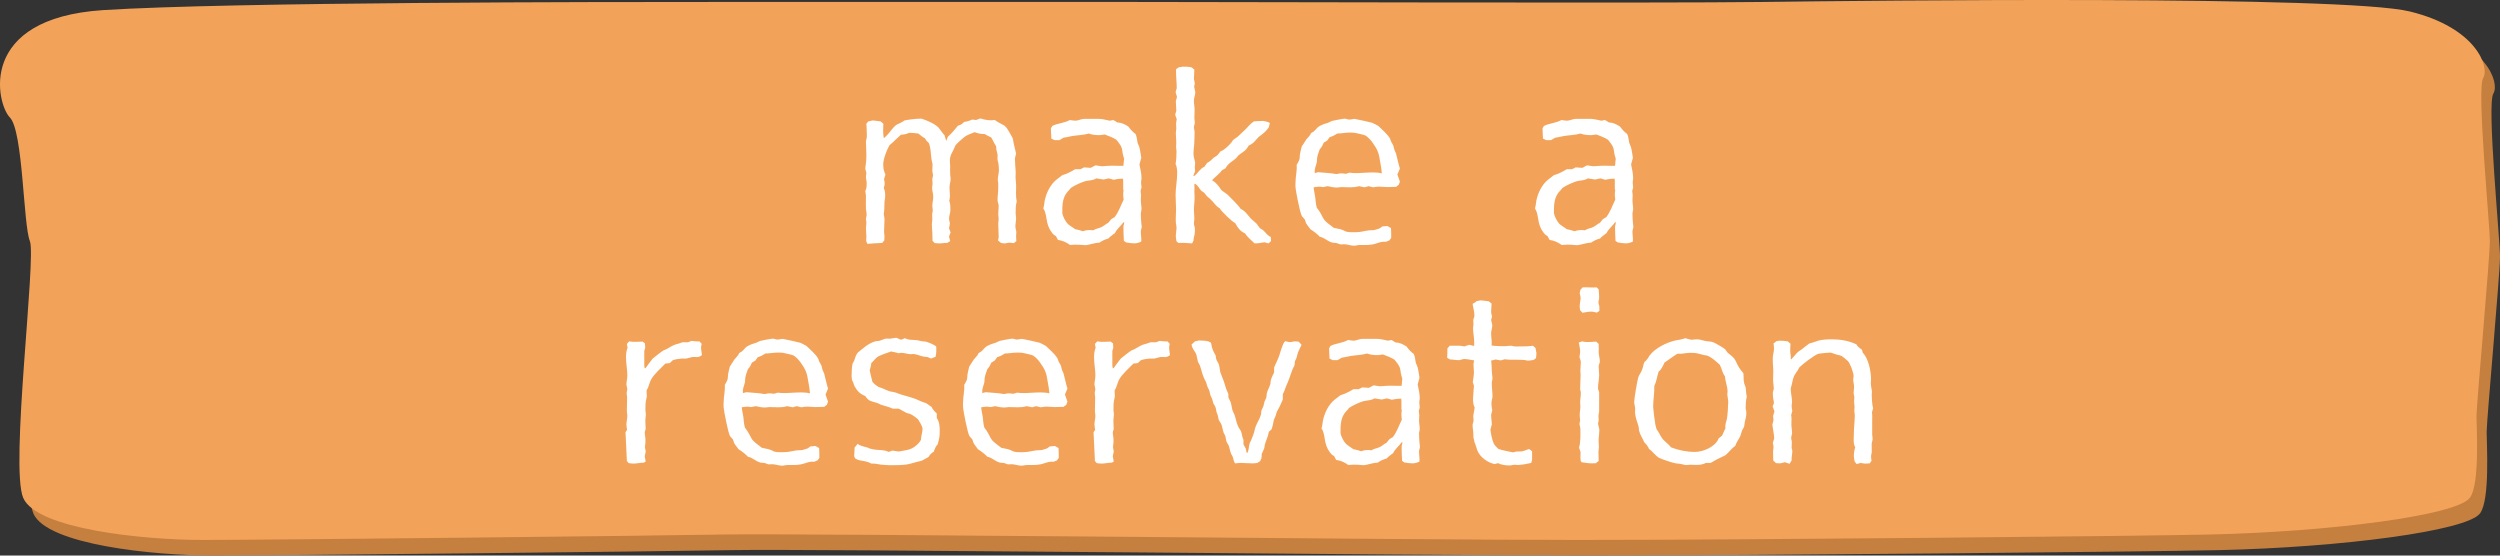
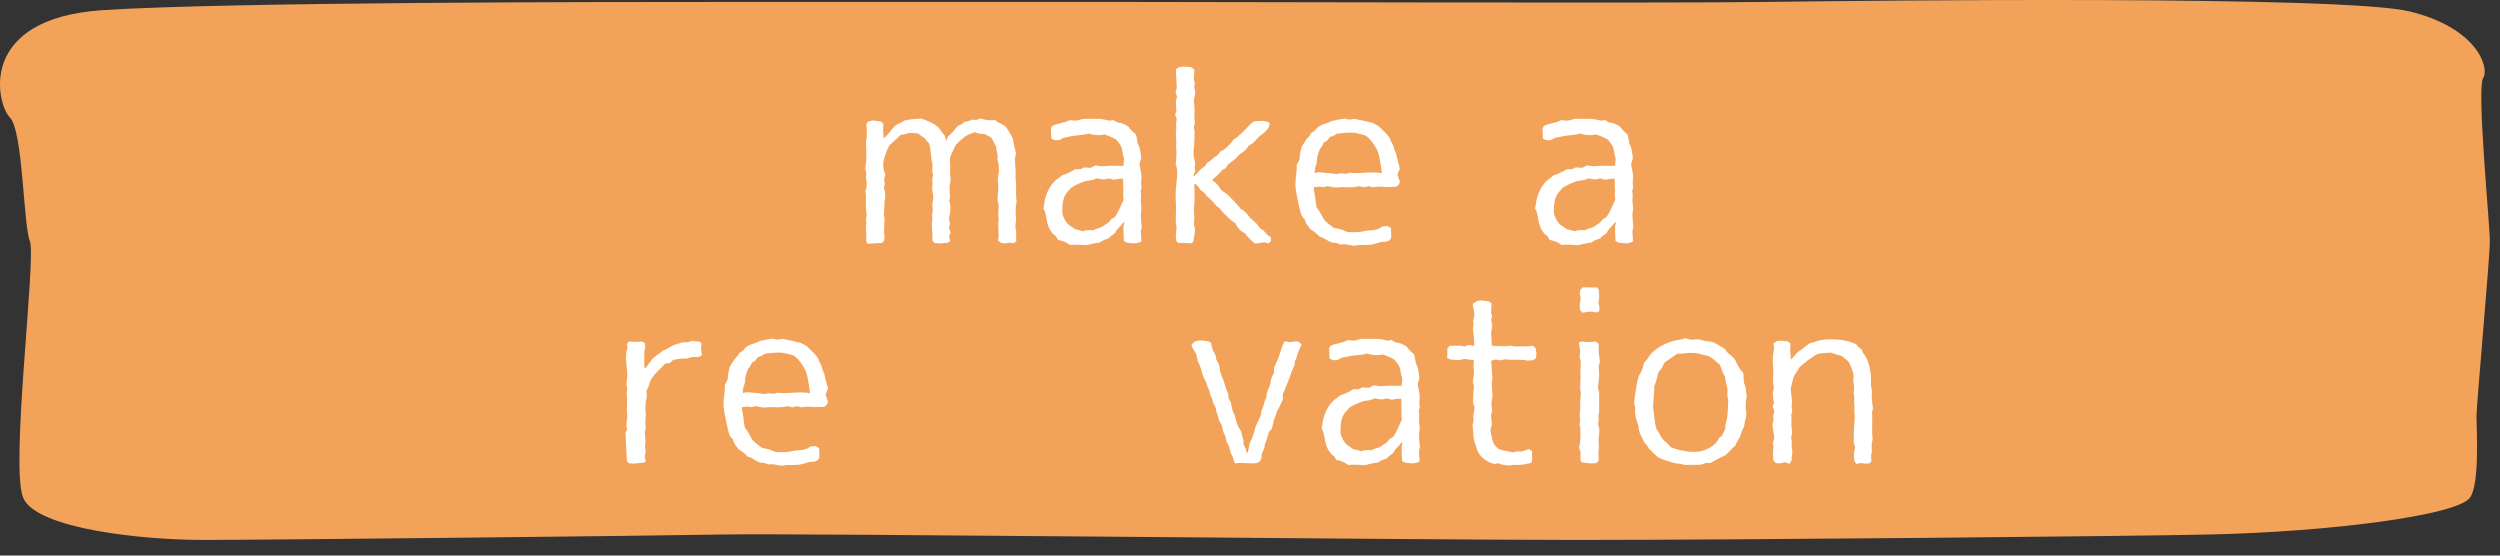
<svg xmlns="http://www.w3.org/2000/svg" id="_フッター" data-name="フッター" width="360" height="80" version="1.1" viewBox="0 0 360 80">
  <rect x="0" y="0" width="360" height="80" fill="#333333" stroke="none" />
-   <path d="M165.124,2.53c13.439,0,74.879.197,90.237,0,15.361-.196,83.518-.978,93.118,1.368,9.6,2.349,11.521,8.021,10.561,9.586s.96,20.933.96,23.475-1.921,23.477-1.921,25.237.5,9.805-.96,11.738c-1.92,2.544-20.161,4.891-37.439,5.281-10.495.239-67.198.784-91.198.784s-112.318-.979-122.878-.784c-10.559.197-66.237.784-74.88.784s-23.998-1.565-25.919-6.065c-1.919-4.499,1.921-34.626.961-36.975-.961-2.345-.961-15.845-2.881-17.8C.966,17.203-1.91,4.877,16.328,3.703c18.237-1.172,72.957-1.172,87.358-1.172h61.438Z" fill="#c5803f" stroke-width="0" />
  <path d="M163.66.283c13.439,0,74.879.197,90.237,0,15.361-.196,83.518-.978,93.118,1.368,9.6,2.349,11.521,8.021,10.561,9.586-.96,1.565.96,20.933.96,23.475s-1.921,23.477-1.921,25.237.5,9.805-.96,11.738c-1.92,2.544-20.161,4.891-37.439,5.281-10.495.239-67.198.784-91.198.784s-112.318-.979-122.878-.784c-10.559.197-66.237.784-74.88.784s-23.998-1.565-25.919-6.065c-1.919-4.499,1.921-34.626.961-36.975-.961-2.345-.961-15.845-2.881-17.8C-.497,14.955-3.373,2.63,14.864,1.455,33.101.283,87.821.283,102.223.283h61.438Z" fill="#f3a359" stroke-width="0" />
  <g>
    <path d="M125.057,17.48c.066,0,.561-.132.561-.132.363,0,.791.099,1.188.132l.395.33c-.033.659-.066,1.417.066,2.077.033,0,.066-.033.066-.033.197-.198.395-.362.561-.561.395-.428.725-1.021,1.252-1.351.361-.198.725-.296,1.088-.593.855-.165,1.646-.264,2.471-.264.791.264,1.912.725,2.473,1.318.264.33.527.758.824,1.055l.297.956-.033-.132.23-.594c.527-.461.988-1.021,1.449-1.582l.496-.197.428-.363c.363-.033.791-.165,1.121-.33l.561.066.625-.231c.66.231,1.385.33,2.076.231.43.33.957.56,1.418.824l.33.363c.064.066.824,1.384.824,1.417.064.197.098.494.131.692l.363,1.549c-.033.065-.166.659-.166.692,0,.593.066,1.187.1,1.813.033.362-.033.758,0,1.153,0,.264.066.494.066.758.033.824-.1,1.681.098,2.439-.164.56-.164,1.187-.164,1.747,0,.231.066.461.066.692,0,.396-.1.791-.1,1.22,0,.23.1.494.133.725,0,.231-.033.461-.033.692s.033.429.033.659l-.363.297c-.197-.033-.428-.066-.627-.066-.23,0-.494.099-.691.099-.164,0-.363-.033-.527-.066l-.428-.362c.031-.165.098-.33.098-.494,0-.659-.066-1.286-.066-1.945,0-.231.066-.461.066-.659,0-.231-.066-.428-.066-.659,0-.428.066-.791.066-1.219,0-.264-.164-.561-.164-.824,0-.561.098-1.153.098-1.714v-.692c0-.197-.064-.329-.064-.527,0-.461.164-.956.164-1.384,0-.297-.033-.626-.066-.923-.033-.198-.098-.363-.131-.561-.033-.23.033-.527,0-.758-.066-.396-.23-.726-.197-1.187-.297-.396-.43-.857-.727-1.286-.328-.132-.625-.33-.955-.495-.428.033-1.021-.099-1.418-.264-.264.099-1.088.429-1.285.561-.23.132-1.385,1.153-1.482,1.352l-.363.791c-.164.264-.33.626-.395.956-.1.428,0,.857,0,1.286,0,.396-.033.758,0,1.153,0,.198.064.429.064.626,0,.396-.164.824-.164,1.253s.066.824.066,1.252c0,.198-.066.495-.1.659.166.429.166.857.166,1.286s-.199.89-.199,1.318c0,.165.1.461.133.659l-.133.692.23.594-.23.593.166.659-.43.264c-.361-.033-.725.066-1.088.066-.197,0-.461-.033-.691-.033l-.33-.33c-.033-.396,0-.824-.033-1.252-.031-.396-.064-.758-.064-1.153,0-.264.064-.495.064-.726,0-.197-.031-.428-.031-.626s.098-.461.098-.659-.066-.396-.066-.626c0-.429.133-.857.133-1.286,0-.461-.164-.89-.164-1.351,0-.165.064-.33.064-.495,0-.264-.033-.461-.033-.725,0-.165.1-.396.1-.561,0-.197-.1-.428-.1-.593,0-.297.033-.594.033-.89,0-.231-.098-.461-.131-.692-.133-.791-.1-1.681-.396-2.439-.197-.165-.428-.428-.561-.692-.361-.198-.691-.461-.955-.692-.461-.066-.922-.099-1.352-.099-.297.165-.791.264-1.152.264-.561.495-1.088,1.055-1.648,1.516-.363.593-.791,1.747-.891,2.439-.033.165,0,.428,0,.626,0,.362.133.824.297,1.153l-.197.692c.033.197.098.396.098.593s-.098.495-.131.692c.197.362.197.791.197,1.22,0,.23-.066.494-.098.692-.033.428,0,.824-.033,1.219,0,.198-.066.363-.066.561,0,.23.1.527.1.758,0,.594-.066,1.253-.066,1.846,0,.198.066.429.066.626s-.033.396-.033.593l-.297.362c-.693.033-1.418.066-2.143.132l-.164-.428c0-.231.031-.396.031-.626,0-.396-.064-.791-.064-1.153,0-.297.064-.561.064-.857,0-.165-.064-.33-.064-.461,0-.23.098-.461.098-.692,0-.264-.064-.527-.098-.758-.033-.659,0-1.285,0-1.912,0-.231-.066-.495-.1-.725.23-.362.197-.824.197-1.285,0-.198-.098-.462-.098-.692,0-.198.033-.429.064-.626l-.164-.594c.1-.692.164-1.285.164-1.978,0-.626-.064-1.252-.064-1.878,0-.264.131-.56.131-.824,0-.594-.033-1.22-.066-1.813l.297-.363v.033Z" fill="#fff" stroke-width="0" />
    <path d="M161.873,22.852c-.494-1.45.064-1.318-1.121-2.735-.494-.33-1.121-.527-1.682-.758-.197.033-.494.099-.725.099-.527,0-1.055-.033-1.549-.23-.758.23-1.615.23-2.406.362-.428.066-.824.198-1.219.23l-.627.363h-.691l-.463-.231-.064-1.45.197-.362c.758-.396,1.713-.396,2.537-.857.23.033.561.099.791.099.396,0,.857-.264,1.254-.264h2.141c.496,0,1.055.165,1.551.264l.527-.099.592.363c.594,0,1.055.264,1.549.56.297.396.66.824,1.055,1.087.199.429.199.857.297,1.286.066.198.199.428.264.659.133.495.166.989.264,1.483l-.264.956c.133.692.297,1.285.297,2.011,0,.197-.066.396-.066.593,0,.231.066.462.066.692,0,.165-.131.396-.131.527,0,.198.064.396.064.593,0,.264-.031.527-.031.758,0,.396.098.824.098,1.252,0,.198-.098.429-.098.659,0,.429.031.89.064,1.318,0,.198.066.396.066.561,0,.23-.131.461-.131.692,0,.494.098.988.064,1.45-.197.132-.725.264-.955.264-.363,0-.824-.066-1.219-.132l-.33-.231c-.033-.626-.066-1.351-.066-1.978,0-.198.1-.495.133-.692h-.133c-.363.527-.955.956-1.219,1.549-.297.23-.693.494-.957.791-.428.099-.922.33-1.285.593-.658,0-1.648.363-1.977.363-.264,0-.594-.066-.891-.066-.461-.033-.891,0-1.352.033-.494-.362-1.121-.659-1.746-.725l-.297-.56c-.297-.132-.494-.363-.66-.626-.889-1.187-.527-2.439-1.152-3.362.131-.362.131-.725.197-1.088.23-1.12.791-2.307,1.682-3.032.264-.23.592-.428.855-.659.627-.165,1.318-.527,1.846-.856h.76l.527-.264.955.065.691-.362c.297.033.66.132.957.132.328,0,.658-.066,1.021-.066.658-.033,1.385.033,2.043,0l.1-1.022ZM161.74,27.334v-1.12c0-.132,0-.33-.033-.495-.428,0-.922.066-1.352.165l-.691-.197-.758.165-1.055-.165c-.428.296-.891.264-1.385.362-.561.099-1.779.659-2.273,1.021-.197.297-.461.495-.66.791-.561.824-.561,1.813-.561,2.736,0,.461.463,1.318.791,1.648.33.297.727.494,1.055.758.363.066.76.165,1.121.297.396-.165,1.021-.23,1.484-.132.461-.297.791-.264,1.186-.461.363-.165.627-.461.988-.626l.43-.527.494-.296c.594-.791.857-1.648,1.285-2.505-.033-.231-.066-.495-.066-.725s.033-.527.066-.725l-.066.033Z" fill="#fff" stroke-width="0" />
    <path d="M169.287,13.261c0-.066.166-.527.166-.561,0-.89-.133-1.812-.1-2.735.066-.033.297-.198.363-.264.064,0,.561-.099.592-.099.43,0,.891,0,1.287.099l.395.33c0,.428-.066.857-.066,1.252,0,.198.1.527.133.725l-.1.461c0,.066.166.758.166.791,0,.429-.199.824-.199,1.22,0,.461.1.89.1,1.351,0,.396-.033.791-.033,1.187,0,.231.066.428.066.659,0,.198-.133.428-.133.659,0,.198.1.461.1.659,0,.593-.033,1.286-.066,1.878-.033.396-.098.824-.098,1.187,0,.626.164.857.23,1.286.033.231-.033.527-.033.791,0,.165.033.363.033.527l-.264.659.23-.033c.461-.429.824-1.055,1.385-1.286l.395-.56c.396-.165.627-.462.955-.758.133-.099.33-.165.463-.296.197-.165.361-.429.494-.594.625-.23,1.186-.824,1.582-1.285.098-.132.197-.33.33-.429.164-.132.361-.23.527-.362.328-.297.658-.626.988-.923.494-.461.824-.956,1.385-1.318.428-.033.855-.066,1.285-.066.23,0,.824.165,1.021.296l-.166.626c-.23.363-.559.692-.889.956l-.527.396c-.561.561-.66.89-1.484,1.286-.428.791-.791.857-1.449,1.384l-.363.429c-.592.527-1.119.692-1.516,1.45l-.494.264c-.363.527-.988.956-1.451,1.45.363.197.693.527.957.856l.361.527c.264.264.66.462.957.726.361.362,1.582,1.549,1.846,2.01.658.296,1.021.89,1.482,1.417.264.23.627.527.857.758.131.198.264.429.461.626.133.099.363.198.494.33.396.362.527.692,1.055.923l.033.593-.361.33-.594-.165c-.461.099-.957.165-1.418.165-.461-.462-1.021-.89-1.385-1.45-.691-.297-1.055-.824-1.383-1.45-.561-.297-1.979-1.681-2.275-2.176-.527-.264-.824-.856-1.285-1.252-.131-.165-.361-.297-.527-.462-.131-.132-.264-.362-.395-.494-.133-.132-.297-.198-.43-.297-.328-.362-.428-.725-.922-1.021l-.066.066c.033.396,0,.791,0,1.154,0,.264.033.527.033.791,0,.593-.1,1.187-.1,1.779,0,.429.066.824.066,1.253,0,.197-.066.461-.066.692,0,.198.1.428.133.626.033.165,0,.428,0,.626,0,.362-.197.824-.197,1.22l-.199.396c-.625-.066-1.318-.099-1.977-.066l-.264-.23c-.033-.23-.1-.494-.1-.725,0-.428.1-.857.1-1.252,0-.23-.066-.494-.1-.725-.033-.626.033-1.286.033-1.912,0-.692-.066-1.384-.066-2.076,0-1.022.23-2.077.23-3.131,0-.396-.031-.923-.23-1.318.1-.56.133-1.219.133-1.813,0-.23-.066-.461-.066-.692,0-.198.033-.428.033-.593,0-.461-.066-.923-.066-1.352,0-.23.066-.428.066-.659s-.033-.494-.033-.692.066-.461.1-.659l-.23-.626c0-.065.164-.527.164-.56,0-.495-.066-.923-.066-1.417,0-.033.166-.527.166-.593l-.199-.692Z" fill="#fff" stroke-width="0" />
    <path d="M201.094,26.906c-.43,0-.857.033-1.318.033-.396,0-.824-.065-1.254-.065-.23,0-.527.065-.791.099l-.658-.165-.561.165-.824-.165c-.824.264-1.68.132-2.537.132-.23,0-.396.066-.627.066-.428,0-.955-.099-1.352-.198-.064,0-.592.132-.625.132-.199,0-.396-.065-.561-.065-.264,0-.561.065-.824.099.033.494.164.923.23,1.417.066.527.066.956.23,1.517.23.296.461.626.627.956.164.296.33.692.561.923.297.33.889.725,1.252,1.022.395.099.791.132,1.154.264.23.065.461.23.691.296.395.099.955.066,1.418.066.592,0,1.219-.198,1.812-.264.23-.033.494,0,.725-.033l.658-.197c.166-.033.363-.231.527-.33l.727-.065.527.296c.033.461.033.923.033,1.417l-.264.362-.496.198c-.758-.099-1.318.296-2.043.396-.594.099-1.152.066-1.746.066-.264,0-.527.099-.824.099-.428,0-.824-.165-1.252-.197-.23-.033-.494.033-.727,0-.164-.033-.395-.165-.592-.198-.199-.033-.396,0-.594-.065-.66-.198-1.121-.726-1.746-.824-.396-.429-.891-.791-1.352-1.088-.166-.264-.43-.527-.594-.824-.1-.165-.133-.428-.23-.593-.1-.165-.33-.33-.43-.527-.264-.527-.822-3.395-.889-4.054-.033-.231,0-.527,0-.758,0-.824.23-1.648.164-2.505.133-.264.33-.527.396-.791.064-.198.033-.461.064-.659.066-.33.166-.857.264-1.187l.66-1.022c.264-.329.561-.56.691-.923.594-.296.594-.494.924-.791.395-.362.988-.527,1.516-.692.197-.066.363-.198.561-.264.23-.066,1.615-.33,1.846-.33.197,0,.461.132.627.132.264,0,.527-.099.791-.099.098,0,2.373.494,2.537.56.033,0,.857.428.891.461.527.527,1.219,1.088,1.613,1.714.1.132.133.33.199.494l.328.594c.066.197.1.428.166.626s.164.362.23.527c.197.725.33,1.45.561,2.175l-.363.857.363,1.021-.166.462-.328.23v.066ZM189.82,24.797c.66.066,1.318.099,1.979.165.197.033.461.099.658.099.199,0,.396-.099.594-.099.23,0,.527.033.758.066l.527-.165c.264.033.561.066.824.066.824,0,1.715-.099,2.539-.099.428,0,.855.033,1.285.132-.033-.527-.133-1.087-.23-1.615-.199-1.318-.363-1.78-1.121-2.834-.297-.396-.594-.725-.988-.989-.166-.099-1.318-.363-1.551-.396-.23-.033-.559-.033-.791-.033-.559,0-1.186.132-1.746.132-.33.23-.725.428-1.088.527l-.361.494-.496.297c-.098.264-.328.725-.559.923-.166.428-.33.89-.396,1.318-.033.197,0,.396-.033.56-.131.593-.361.89-.297,1.582l.494-.132Z" fill="#fff" stroke-width="0" />
    <path d="M232.668,22.852c-.494-1.45.064-1.318-1.121-2.735-.494-.33-1.121-.527-1.682-.758-.197.033-.494.099-.725.099-.527,0-1.055-.033-1.549-.23-.758.23-1.615.23-2.406.362-.428.066-.824.198-1.219.23l-.627.363h-.691l-.463-.231-.064-1.45.197-.362c.758-.396,1.713-.396,2.537-.857.23.033.561.099.791.099.396,0,.857-.264,1.254-.264h2.141c.496,0,1.055.165,1.551.264l.527-.099.592.363c.594,0,1.055.264,1.549.56.297.396.66.824,1.055,1.087.199.429.199.857.297,1.286.066.198.199.428.264.659.133.495.166.989.264,1.483l-.264.956c.133.692.297,1.285.297,2.011,0,.197-.066.396-.066.593,0,.231.066.462.066.692,0,.165-.131.396-.131.527,0,.198.064.396.064.593,0,.264-.031.527-.031.758,0,.396.098.824.098,1.252,0,.198-.098.429-.098.659,0,.429.031.89.064,1.318,0,.198.066.396.066.561,0,.23-.131.461-.131.692,0,.494.098.988.064,1.45-.197.132-.725.264-.955.264-.363,0-.824-.066-1.219-.132l-.33-.231c-.033-.626-.066-1.351-.066-1.978,0-.198.1-.495.133-.692h-.133c-.363.527-.955.956-1.219,1.549-.297.23-.693.494-.957.791-.428.099-.922.33-1.285.593-.658,0-1.648.363-1.977.363-.264,0-.594-.066-.891-.066-.461-.033-.891,0-1.352.033-.494-.362-1.121-.659-1.746-.725l-.297-.56c-.297-.132-.494-.363-.66-.626-.889-1.187-.527-2.439-1.152-3.362.131-.362.131-.725.197-1.088.23-1.12.791-2.307,1.682-3.032.264-.23.592-.428.855-.659.627-.165,1.318-.527,1.846-.856h.76l.527-.264.955.065.691-.362c.297.033.66.132.957.132.328,0,.658-.066,1.021-.066.658-.033,1.385.033,2.043,0l.1-1.022ZM232.535,27.334v-1.12c0-.132,0-.33-.033-.495-.428,0-.922.066-1.352.165l-.691-.197-.758.165-1.055-.165c-.428.296-.891.264-1.385.362-.561.099-1.779.659-2.273,1.021-.197.297-.461.495-.66.791-.561.824-.561,1.813-.561,2.736,0,.461.463,1.318.791,1.648.33.297.727.494,1.055.758.363.066.76.165,1.121.297.396-.165,1.021-.23,1.484-.132.461-.297.791-.264,1.186-.461.363-.165.627-.461.988-.626l.43-.527.494-.296c.594-.791.857-1.648,1.285-2.505-.033-.231-.066-.495-.066-.725s.033-.527.066-.725l-.066.033Z" fill="#fff" stroke-width="0" />
    <path d="M90.27,66.363l-.197-4.12.23-.362c-.033-.198-.1-.527-.1-.758,0-.429.133-.824.133-1.253,0-.23-.066-.428-.066-.659,0-.659.033-1.384.033-2.043,0-.165-.066-.363-.066-.527,0-.198.066-.396.1-.594,0-.065-.133-.626-.133-.659,0-.428.133-.89.133-1.351,0-.791-.197-1.78-.197-2.604,0-.428.064-.956.23-1.351l-.1-.56.33-.363c.594.132,1.318.033,1.943.033l.33.264c0,.165.033.396.033.594,0,.165-.131.362-.131.527v2.01c0,.132.031.296.064.428l.1.033c.264-.362.791-1.121,1.055-1.417.23-.198,1.285-1.022,1.516-1.154.166-.099.363-.132.527-.231.43-.23.725-.461,1.188-.626.361-.099.725-.198,1.055-.33h.791l.494-.198c.361.033.791.099,1.152.066l.33.363c-.033.132-.098.329-.098.494,0,.362.098.791.131,1.121-.527.396-.691.264-1.318.264-.1,0-.758.198-.922.231-.199.033-.43,0-.627,0-.428.033-.891.099-1.318.23l-.461.429-.627.065c-.527.527-1.648,1.582-1.977,2.176-.33.494-.363,1.153-.727,1.681,0,.264.033.527.033.824,0,.197-.098.461-.131.692-.066.428-.066.923-.066,1.384,0,.165.066.362.066.561,0,.23-.066.461-.066.692-.033.428.033.923.033,1.384,0,.132-.133.362-.133.527,0,.264.066.593.1.857v.593c0,.198-.066.429-.066.626,0,.231.1.462.1.692,0,.033-.133.593-.133.659l.133.758-.264.165c-.494,0-1.021.132-1.516.132-.199,0-.43-.033-.66-.066l-.297-.33h.033Z" fill="#fff" stroke-width="0" />
    <path d="M118.746,58.584c-.428,0-.857.033-1.318.033-.395,0-.824-.066-1.252-.066-.23,0-.527.066-.791.099l-.66-.165-.559.165-.824-.165c-.824.264-1.682.132-2.539.132-.23,0-.395.065-.625.065-.43,0-.957-.099-1.352-.197-.066,0-.594.132-.627.132-.197,0-.395-.066-.561-.066-.264,0-.561.066-.824.099.033.495.166.923.232,1.417.064.527.064.956.23,1.516.23.297.461.626.625.956.166.297.33.692.561.923.297.33.891.725,1.252,1.021.396.099.791.132,1.154.264.23.066.461.231.691.297.396.099.957.066,1.418.066.594,0,1.219-.198,1.812-.264.23-.033.494,0,.725-.033l.66-.198c.164-.033.363-.23.527-.329l.725-.066.527.297c.033.461.033.923.033,1.417l-.264.363-.494.198c-.758-.099-1.318.297-2.043.396-.594.099-1.154.066-1.748.066-.264,0-.527.099-.824.099-.428,0-.822-.165-1.252-.198-.23-.033-.494.033-.725,0-.164-.033-.396-.165-.594-.197-.197-.033-.395,0-.594-.066-.658-.197-1.119-.725-1.746-.824-.395-.428-.891-.791-1.352-1.087-.164-.264-.428-.527-.594-.824-.098-.165-.131-.429-.23-.593-.098-.165-.328-.33-.428-.527-.264-.527-.824-3.395-.891-4.054-.033-.23,0-.527,0-.758,0-.824.23-1.648.166-2.505.131-.264.328-.527.395-.791.066-.198.033-.461.066-.659.066-.33.164-.857.264-1.187l.658-1.021c.264-.33.561-.561.693-.923.594-.297.594-.495.922-.791.396-.363.99-.527,1.518-.692.197-.066.361-.198.559-.264.232-.066,1.615-.33,1.846-.33.199,0,.463.132.627.132.264,0,.527-.099.791-.099.1,0,2.373.495,2.537.561.033,0,.857.429.891.461.527.527,1.219,1.087,1.615,1.714.1.132.131.33.197.495l.33.593c.066.198.1.429.164.626.066.198.166.363.23.527.199.725.33,1.45.561,2.175l-.361.857.361,1.022-.164.461-.33.231v.066ZM107.475,56.475c.658.066,1.318.099,1.977.165.199.033.463.099.66.099s.395-.099.594-.099c.23,0,.527.033.758.065l.527-.165c.264.033.561.066.824.066.824,0,1.713-.099,2.537-.099.428,0,.857.033,1.285.132-.033-.527-.131-1.088-.23-1.615-.197-1.318-.363-1.78-1.121-2.834-.297-.396-.592-.725-.988-.989-.164-.099-1.318-.362-1.549-.396s-.561-.033-.791-.033c-.561,0-1.188.132-1.746.132-.33.231-.727.429-1.088.527l-.363.495-.494.296c-.1.264-.33.726-.561.923-.164.429-.33.89-.395,1.318-.033.198,0,.396-.033.561-.133.593-.363.89-.297,1.582l.494-.132Z" fill="#fff" stroke-width="0" />
-     <path d="M134.072,51.63c-.166-.066-.33-.165-.461-.198-.232-.065-.463-.033-.693-.099-.461-.099-.857-.297-1.352-.362-.131,0-.297.033-.428.033-.396,0-.891-.198-1.352-.198-.131,0-.264.033-.395.066-.066-.066-.957-.231-1.088-.264-.594.264-1.549.461-2.076.89-.264.23-.496.56-.76.791-.031.362-.131.692-.23,1.055.1.527.264,1.087.396,1.647.197.231.594.594.889.726.199.099.43.132.627.23.297.132.627.297.924.396.295.066.625.099.955.198l.594.231c.725.23,1.449.396,2.174.659.363.132.627.296.99.428.164.066.328.099.494.165.297.132.561.396.857.561.164.362.461.692.758.956v.659c.395.527.428,1.285.428,1.911,0,.791-.1,1.154-.297,1.879-.264.23-.461.725-.561,1.055-.297.132-.625.494-.758.758-.33.165-.658.396-.955.527-.264.099-.527.132-.791.198-.494.132-.957.296-1.451.362-.691.099-1.68.099-2.373.099-.264,0-1.152-.065-1.383-.099-.43-.066-.791-.165-1.254-.132-.23-.099-.494-.23-.758-.297-.594-.165-.988-.065-1.615-.461l-.131-.33c.033-.428.066-.824.066-1.219l.428-.527c.461.33.922.363,1.449.527.133.033.297.165.43.165.164.066.461.099.658.132.66.099,1.318,0,1.945.33l.527-.198c.297.033.691.132.988.132l.527-.099c.297-.066.627-.099.924-.198.592-.165,1.383-.791,1.68-1.384,0-.527.23-1.055.23-1.582,0-.396-.494-1.088-.658-1.384-.297-.231-.691-.56-1.055-.725-.164-.099-.428-.099-.627-.198-.361-.198-.758-.428-1.088-.593h-.855c-.527-.264-1.088-.362-1.682-.561-.164-.065-.363-.197-.561-.264-.824-.264-1.219-.197-1.713-.988-.727-.297-1.154-.692-1.549-1.417-.166-.296-.133-.56-.363-.857-.033-.198-.066-.429-.066-.626,0-.495.033-1.253.133-1.747.033-.132.164-.264.23-.429.164-.461.23-.824.527-1.187.791-.626,1.482-1.318,2.504-1.615.199-.066.463-.033.66-.099.264-.065.561-.23.857-.296.197-.033.461.033.658,0,.264-.033.561-.099.857-.132l.691.296.561-.23c.594.33,1.188.198,1.812.297.197.033.363.099.561.132.197.033.428.033.627.065.361.099,1.252.429,1.516.726v.758c0,.23-.066.461-.1.692l-.658.264Z" fill="#fff" stroke-width="0" />
-     <path d="M153.221,58.584c-.428,0-.857.033-1.318.033-.395,0-.824-.066-1.252-.066-.23,0-.527.066-.791.099l-.66-.165-.559.165-.824-.165c-.824.264-1.682.132-2.539.132-.23,0-.395.065-.625.065-.43,0-.957-.099-1.352-.197-.066,0-.594.132-.627.132-.197,0-.395-.066-.561-.066-.264,0-.561.066-.824.099.033.495.166.923.232,1.417.064.527.064.956.23,1.516.23.297.461.626.625.956.166.297.33.692.561.923.297.33.891.725,1.252,1.021.396.099.791.132,1.154.264.23.066.461.231.691.297.396.099.957.066,1.418.066.594,0,1.219-.198,1.812-.264.23-.033.494,0,.725-.033l.66-.198c.164-.033.363-.23.527-.329l.725-.066.527.297c.033.461.033.923.033,1.417l-.264.363-.494.198c-.758-.099-1.318.297-2.043.396-.594.099-1.154.066-1.748.066-.264,0-.527.099-.824.099-.428,0-.822-.165-1.252-.198-.23-.033-.494.033-.725,0-.164-.033-.396-.165-.594-.197-.197-.033-.395,0-.594-.066-.658-.197-1.119-.725-1.746-.824-.395-.428-.891-.791-1.352-1.087-.164-.264-.428-.527-.594-.824-.098-.165-.131-.429-.23-.593-.098-.165-.328-.33-.428-.527-.264-.527-.824-3.395-.891-4.054-.033-.23,0-.527,0-.758,0-.824.23-1.648.166-2.505.131-.264.328-.527.395-.791.066-.198.033-.461.066-.659.066-.33.164-.857.264-1.187l.658-1.021c.264-.33.561-.561.693-.923.594-.297.594-.495.922-.791.396-.363.99-.527,1.518-.692.197-.066.361-.198.559-.264.232-.066,1.615-.33,1.846-.33.199,0,.463.132.627.132.264,0,.527-.099.791-.099.1,0,2.373.495,2.537.561.033,0,.857.429.891.461.527.527,1.219,1.087,1.615,1.714.1.132.131.33.197.495l.33.593c.066.198.1.429.164.626.066.198.166.363.23.527.199.725.33,1.45.561,2.175l-.361.857.361,1.022-.164.461-.33.231v.066ZM141.949,56.475c.658.066,1.318.099,1.977.165.199.033.463.099.66.099s.395-.099.594-.099c.23,0,.527.033.758.065l.527-.165c.264.033.561.066.824.066.824,0,1.713-.099,2.537-.099.428,0,.857.033,1.285.132-.033-.527-.131-1.088-.23-1.615-.197-1.318-.363-1.78-1.121-2.834-.297-.396-.592-.725-.988-.989-.164-.099-1.318-.362-1.549-.396s-.561-.033-.791-.033c-.561,0-1.188.132-1.746.132-.33.231-.727.429-1.088.527l-.363.495-.494.296c-.1.264-.33.726-.561.923-.164.429-.33.89-.395,1.318-.033.198,0,.396-.033.561-.133.593-.363.89-.297,1.582l.494-.132Z" fill="#fff" stroke-width="0" />
-     <path d="M157.67,66.363l-.197-4.12.23-.362c-.033-.198-.1-.527-.1-.758,0-.429.133-.824.133-1.253,0-.23-.066-.428-.066-.659,0-.659.033-1.384.033-2.043,0-.165-.066-.363-.066-.527,0-.198.066-.396.1-.594,0-.065-.133-.626-.133-.659,0-.428.133-.89.133-1.351,0-.791-.197-1.78-.197-2.604,0-.428.064-.956.23-1.351l-.1-.56.33-.363c.594.132,1.318.033,1.943.033l.33.264c0,.165.033.396.033.594,0,.165-.131.362-.131.527v2.01c0,.132.031.296.064.428l.1.033c.264-.362.791-1.121,1.055-1.417.23-.198,1.285-1.022,1.516-1.154.166-.099.363-.132.527-.231.43-.23.725-.461,1.188-.626.361-.099.725-.198,1.055-.33h.791l.494-.198c.361.033.791.099,1.152.066l.33.363c-.033.132-.098.329-.098.494,0,.362.098.791.131,1.121-.527.396-.691.264-1.318.264-.1,0-.758.198-.922.231-.199.033-.43,0-.627,0-.428.033-.891.099-1.318.23l-.461.429-.627.065c-.527.527-1.648,1.582-1.977,2.176-.33.494-.363,1.153-.727,1.681,0,.264.033.527.033.824,0,.197-.098.461-.131.692-.066.428-.066.923-.066,1.384,0,.165.066.362.066.561,0,.23-.066.461-.066.692-.033.428.033.923.033,1.384,0,.132-.133.362-.133.527,0,.264.066.593.1.857v.593c0,.198-.066.429-.066.626,0,.231.1.462.1.692,0,.033-.133.593-.133.659l.133.758-.264.165c-.494,0-1.021.132-1.516.132-.199,0-.43-.033-.66-.066l-.297-.33h.033Z" fill="#fff" stroke-width="0" />
    <path d="M172.074,49.158c.064,0,.559-.132.592-.132.463,0,.924.033,1.352.132l.363.198c.066.362.164.824.33,1.187.098.23.264.461.361.692.033.132,0,.329.066.461.066.264.264.495.363.726.131.362.131.824.23,1.187.131.396.328.856.494,1.285l.361,1.153c.066.198.199.396.264.594.066.197,0,.461.066.659.066.197.23.428.297.593.133.429.164.89.297,1.286.066.198.197.363.264.56.197.561.264,1.154.527,1.681.1.231.297.461.395.659.166.428.166.857.363,1.252v.659l.33.593.131.626.133-.033c.197-.461.164-.857.297-1.318.033-.165.164-.33.23-.494.164-.363.297-.758.428-1.154.066-.264.1-.495.197-.758.232-.626.627-1.153.791-1.812.033-.198,0-.396.066-.561.066-.197.197-.362.264-.56l.166-.692c.064-.165.197-.396.264-.594.031-.165.031-.396.064-.56.1-.495.363-.857.494-1.318.066-.165.033-.363.066-.527.1-.396.297-.824.494-1.187v-.725c.23-.561.527-1.088.727-1.681.197-.527.461-1.714.855-2.109.199.033.494.132.693.132.264,0,.494-.099.758-.099.164,0,.33.033.494.033l.428.462c-.164.362-.395.758-.527,1.12-.131.396-.164.857-.428,1.22l-.066.626c-.428.726-.625,1.648-.955,2.406l-.297.692c-.133.362-.23.692-.428,1.021v.791c-.166.362-.33.758-.527,1.153l-.33.594c-.066.165-.1.396-.166.56-.064.198-.197.428-.264.626-.098.428-.164.89-.328,1.351l-.396.363c-.098.692-.428,1.252-.594,1.911-.031.165-.031.396-.098.527-.066.231-.23.495-.33.726l-.033.626-.197.429-.396.264c-.23.033-.428.065-.658.065-.594,0-1.154-.065-1.715-.065-.264,0-.559.033-.822.065-.199-.197-.264-.692-.363-.956l-.23-.428c-.166-.396-.197-.824-.363-1.22-.098-.198-.264-.396-.33-.626-.064-.231-.064-.462-.131-.692-.066-.165-.197-.362-.264-.527-.133-.396-.164-.824-.33-1.22-.098-.197-.264-.396-.361-.593-.066-.198-.066-.429-.133-.626l-.197-.527c-.033-.198-.066-.495-.166-.725-.064-.198-.23-.362-.295-.561-.066-.197-.1-.396-.166-.593-.066-.165-.164-.33-.23-.495-.1-.264-.1-.527-.197-.758-.066-.165-.166-.296-.23-.461-.1-.231-.133-.429-.199-.659-.098-.198-.23-.429-.328-.659-.264-.594-.363-1.22-.594-1.813-.066-.165-.197-.33-.264-.495-.1-.362-.1-.593-.23-1.055-.197-.494-.527-.659-.693-1.417l.496-.461Z" fill="#fff" stroke-width="0" />
    <path d="M201.934,54.531c-.494-1.45.066-1.318-1.121-2.736-.494-.33-1.119-.527-1.68-.758-.197.033-.494.099-.725.099-.527,0-1.055-.033-1.551-.231-.758.231-1.613.231-2.404.363-.43.066-.824.198-1.221.231l-.625.362h-.693l-.461-.23-.066-1.45.197-.363c.76-.396,1.715-.396,2.539-.857.23.033.561.099.791.099.395,0,.857-.264,1.252-.264h2.143c.494,0,1.055.165,1.549.264l.527-.099.594.362c.594,0,1.055.264,1.549.561.297.396.658.824,1.055,1.088.197.428.197.856.297,1.285.066.198.197.429.264.659.131.494.164.989.264,1.483l-.264.956c.131.692.297,1.286.297,2.01,0,.198-.066.396-.066.594,0,.23.066.461.066.692,0,.165-.133.396-.133.527,0,.198.066.396.066.593,0,.264-.033.527-.033.758,0,.396.1.824.1,1.253,0,.197-.1.428-.1.659,0,.428.033.89.066,1.318,0,.197.066.396.066.56,0,.231-.133.461-.133.692,0,.495.1.989.066,1.45-.197.132-.725.264-.957.264-.361,0-.822-.065-1.219-.132l-.33-.23c-.033-.626-.064-1.352-.064-1.978,0-.198.098-.494.131-.692h-.131c-.363.527-.957.956-1.221,1.549-.297.231-.691.495-.955.791-.43.099-.924.33-1.285.593-.66,0-1.648.362-1.979.362-.264,0-.594-.065-.889-.065-.463-.033-.891,0-1.352.033-.494-.363-1.121-.659-1.748-.725l-.297-.561c-.295-.132-.494-.362-.658-.626-.891-1.187-.527-2.439-1.154-3.362.133-.363.133-.725.199-1.087.23-1.121.791-2.308,1.68-3.032.264-.231.594-.429.857-.659.627-.165,1.318-.527,1.846-.857h.758l.527-.264.955.066.693-.363c.297.033.658.132.955.132.33,0,.66-.066,1.021-.066.66-.033,1.385.033,2.045,0l.098-1.021ZM201.803,59.013v-1.121c0-.132,0-.329-.033-.494-.43,0-.924.066-1.352.165l-.691-.198-.76.165-1.055-.165c-.428.297-.889.264-1.383.363-.561.099-1.781.659-2.275,1.022-.197.296-.461.494-.658.791-.561.824-.561,1.812-.561,2.735,0,.461.461,1.318.791,1.648.33.296.725.495,1.055.758.363.065.758.165,1.121.296.395-.165,1.021-.231,1.482-.132.461-.296.791-.264,1.188-.461.361-.165.625-.461.988-.626l.428-.527.494-.297c.594-.791.857-1.648,1.285-2.505-.031-.23-.064-.494-.064-.725s.033-.527.064-.725l-.064.033Z" fill="#fff" stroke-width="0" />
    <path d="M212.547,43.39c.064,0,.561-.132.592-.132.43,0,.857.099,1.254.132l.395.33c0,.362-.066.791-.066,1.187,0,.197.1.494.133.692l-.133.461c0,.066.166.725.166.758,0,.396-.166.824-.166,1.187,0,.561.133,1.154.066,1.747.627.099,1.318.099,1.945.099.264,0,.527-.065.791-.065.197,0,.428.099.625.099.232.033.43,0,.66,0,.627,0,1.318,0,1.945-.099l.361.329c0,.066.133.692.133.726,0,.197-.033.494-.066.725l-.33.264c-.23.033-.561.099-.791.099s-.428-.099-.658-.099c-.66-.033-1.318-.033-1.979-.033-.23,0-.494-.033-.725-.066l-.594.165-.725-.132-.66.165c.1.626.066,1.286.133,1.912,0,.165.066.396.066.561,0,.264-.1.527-.1.758,0,.659.1,1.252.1,1.912,0,.231-.1.527-.133.725s0,.396,0,.593.066.461.1.659c0,.066-.166.659-.166.692,0,.462.1.923.1,1.385,0,.033-.164.659-.197.725.066.594.23,1.549.527,2.109.131.231.494.561.625.692.693.23,1.385.33,2.109.494.463-.165.693-.132,1.154-.132.164,0,.955-.264,1.154-.362l.428.33v1.252l-.131.429c-.594.132-1.254.264-1.879.296-.166,0-.33-.033-.494-.033-.232,0-.496.099-.727.099-.561,0-1.152-.066-1.68-.33l-.463.132c-.955-.165-2.076-.956-2.471-1.878-.1-.198-.133-.462-.23-.692-.166-.396-.297-.824-.363-1.22-.033-.264,0-.56-.033-.824-.033-.33-.098-.692-.098-1.022,0-.165.131-.396.131-.56.033-.165-.033-.396-.033-.593,0-.396.166-.923.197-1.352-.164-.362-.23-.758-.23-1.087,0-.56.1-1.417.133-2.043l-.166-.527c.033-.429.166-.923.166-1.384,0-.363-.066-.791-.066-1.187,0-.165.066-.396.1-.56-.463-.066-.99-.198-1.451-.198-.23,0-.527.165-.725.165-.428,0-.891-.099-1.285-.099l-.43-.231c.033-.461.033-.89.033-1.351l.33-.396h1.451c.197,0,.461.065.658.099l.691-.23.727.165v-.626c0-.659-.166-1.285-.166-1.944,0-.198.066-.362.066-.527,0-.198-.033-.396-.033-.593s.166-.461.166-.659c0-.56-.166-1.154-.264-1.714l.494-.296v-.066Z" fill="#fff" stroke-width="0" />
    <path d="M229.914,66.692c-.197,0-.428.033-.658.033-.494,0-1.021-.099-1.516-.165l-.133-.231c-.033-.362-.033-.824,0-1.219l-.23-.659c.264-.758.197-1.912.197-2.669,0-.198-.098-.527-.131-.726,0-.065.098-.461.098-.494,0-.23-.064-.494-.064-.758,0-.429.098-.857.098-1.286,0-.165-.033-.363-.033-.527,0-.461.1-.923.1-1.417,0-.197-.1-.396-.1-.593,0-.659.066-1.318.066-1.978,0-.198-.033-.396-.033-.594,0-.461.066-.923.066-1.351,0-.033-.164-.593-.197-.659.033-.231.098-.495.098-.692,0-.462-.098-.956-.197-1.385l.494-.165c.199.033.463.099.627.099.461,0,.955-.033,1.385-.066l.361.33c.033.396,0,.791,0,1.187,0,.428.166.89.166,1.351,0,.198-.166.461-.166.692,0,.429.066.824.066,1.22,0,.659-.164,1.285-.164,1.944,0,.198.164.462.164.626v2.637c0,.231-.1.495-.1.725,0,.198.033.396.033.593,0,.132-.064.363-.098.527.033.066.197.857.197.857,0,.429-.066.824-.1,1.252-.033.396.033.857.033,1.286,0,.197-.066.428-.066.659,0,.461.033.89.033,1.318l-.361.23.064.066ZM229.914,45.005c-.197-.033-.527-.132-.758-.132-.428,0-.855.099-1.285.165l-.33-.363c-.031-.165-.064-.396-.064-.56,0-.396.131-.89.131-1.187,0-.231-.098-.495-.131-.726l.098-.461.33-.363c.66-.033,1.352.066,2.01,0l.297.296c.033.429.066.824.066,1.22,0,.198-.1.461-.1.659s.133.461.133.626v.594l-.396.264v-.033Z" fill="#fff" stroke-width="0" />
    <path d="M237.561,51.202c.691-1.055,2.506-1.912,3.691-2.175.461-.099.955-.132,1.418-.33.064.033.855.23.889.23.23,0,.494-.065.727-.065.559,0,.725.132,1.252.23.395.099.824.033,1.252.23.197.066,1.482.824,1.615.956.131.132.23.362.395.527.297.264.66.494.924.824.297.428.33.659.561,1.055.197.362.494.758.758,1.055.066.428,0,.956.1,1.351.031.231.164.461.23.692.064.363.033.824.164,1.318-.131.561-.164,1.088-.164,1.648,0,.197.098.396.098.593,0,.758-.098.857-.23,1.45-.033.198-.033.462-.098.659-.066.198-.232.396-.297.561-.133.362-.133.561-.33.956s-.494.758-.627,1.219c-.561.396-.922.956-1.416,1.351-.133.099-.33.165-.463.231-.559.264-1.152.56-1.68.89h-.693c-.725.396-1.449.264-2.24.264-.23,0-.494.065-.725.033s-.494-.132-.727-.165l-.625-.066c-.561-.099-1.912-.56-2.406-.791-.561-.329-.924-.923-1.451-1.285-.098-.297-.428-.725-.691-.956-.197-.527-.594-1.055-.725-1.615-.066-.165-.033-.363-.066-.56-.164-.659-.461-1.286-.527-1.978-.033-.297.033-.561,0-.857-.033-.264-.131-.527-.131-.791,0-.461.428-3.032.592-3.56.133-.396.43-.725.561-1.12.133-.363.166-.758.33-1.088.297-.23.594-.626.725-.956l.033.033ZM247.977,62.737l.494-1.087c-.1-.462.098-.857.197-1.286s.197-2.01.197-2.472c0-.329-.098-.692-.131-1.055,0-.165.033-.362.033-.494,0-.659-.33-1.417-.363-2.143-.396-.494-.461-1.12-.758-1.681-.494-.429-1.088-1.021-1.748-1.285-.131-.066-.328-.066-.494-.099-.988-.231-.955-.33-2.01-.33-.627,0-1.219.198-1.846.132-.66.396-1.219.857-1.846,1.252-.197.396-.461,1.055-.857,1.318-.23.692-.297,1.417-.625,2.077.031,1.055-.166,2.01-.166,2.999,0,.198.23,2.143.297,2.439.033.264.133.527.197.791.33.396.527.956.857,1.384.396.461.891.758,1.219,1.22,1.121.428,2.275.659,3.461.659s2.967-.758,3.395-1.945l.496-.396Z" fill="#fff" stroke-width="0" />
    <path d="M255.721,49.158c.164-.033.395-.099.561-.099.361,0,.758.033,1.152.099l.396.33c-.033.362-.033.758-.033,1.153,0,.33.131.659.066,1.055l.064.066c.297-.297.727-.857.957-1.055.164-.165.361-.264.561-.396.395-.297.758-.626,1.119-.857.463-.099.857-.264,1.254-.396.592-.165,1.352-.197,1.943-.197,1.254,0,2.439.197,3.561.725.131.297.527.594.791.758l.131.461c.824.824,1.154,2.604,1.188,3.725,0,.23-.033.461-.033.659,0,.396.131.824.164,1.187l-.033.461c0,.396.066,1.582.199,1.945l-.166.593c.066.429.033.857.033,1.252v1.945c0,.197.066.428.066.626,0,.165-.1.429-.133.626-.031.462.033.89,0,1.352,0,.132-.098.33-.098.461,0,.231.033.495.066.725l-.264.362c-.232,0-.463.033-.66.033s-.428-.066-.627-.099l-.592.165-.297-.396c-.033-.231-.1-.527-.1-.758,0-.428.066-.89.197-1.252-.328-.561-.197-1.352-.197-1.978,0-.89.133-1.78.133-2.67,0-.198-.066-.396-.066-.593s.033-.396.033-.626-.066-.428-.066-.659c0-.197.033-.461.033-.692,0-.198-.1-.396-.1-.593,0-.264.066-.593.066-.89,0-.363-.131-.726-.131-1.088,0-.165.064-.297.064-.461,0-.461-.494-1.846-.824-2.175-.098-.099-.758-.659-.889-.725-.197-.099-.461-.132-.693-.198l-.889-.297c-.363,0-1.418.099-1.779.165-.594.198-2.373,1.549-2.803,2.043-.033.066-.033.132-.098.231-.199.296-.43.593-.594.923-.264.56-.264,1.187-.494,1.779,0,.659.197,1.352.197,2.011,0,.165-.066.362-.066.527,0,.23.066.527.1.725l-.166.593c.1.461.033.89.033,1.352,0,.396.1.791.1,1.219,0,.231-.133.495-.133.725,0,.198.1.396.1.593,0,.264-.033.495-.033.758,0,.165.1.362.1.527,0,.461-.133.89-.1,1.351l-.297.495-.658-.231c-.066,0-.66.165-.693.165-.164,0-.395-.033-.592-.033l-.396-.363c-.033-.428-.033-.923-.033-1.384,0-.198.066-.363.066-.561s-.066-.429-.1-.626l.199-.626c-.033-.692-.199-1.318-.264-2.01l.164-.626-.066-.593.199-.659-.264-.725.197-.495c-.1-.461-.166-.956-.166-1.45,0-.197.133-.428.133-.626,0-.429-.1-.89-.1-1.285,0-.429.033-.89.033-1.286s-.066-.791-.066-1.154c0-.264-.031-.593,0-.856.033-.396.166-.758.166-1.154,0-.264-.033-.527-.066-.758l.396-.296h-.066Z" fill="#fff" stroke-width="0" />
  </g>
</svg>